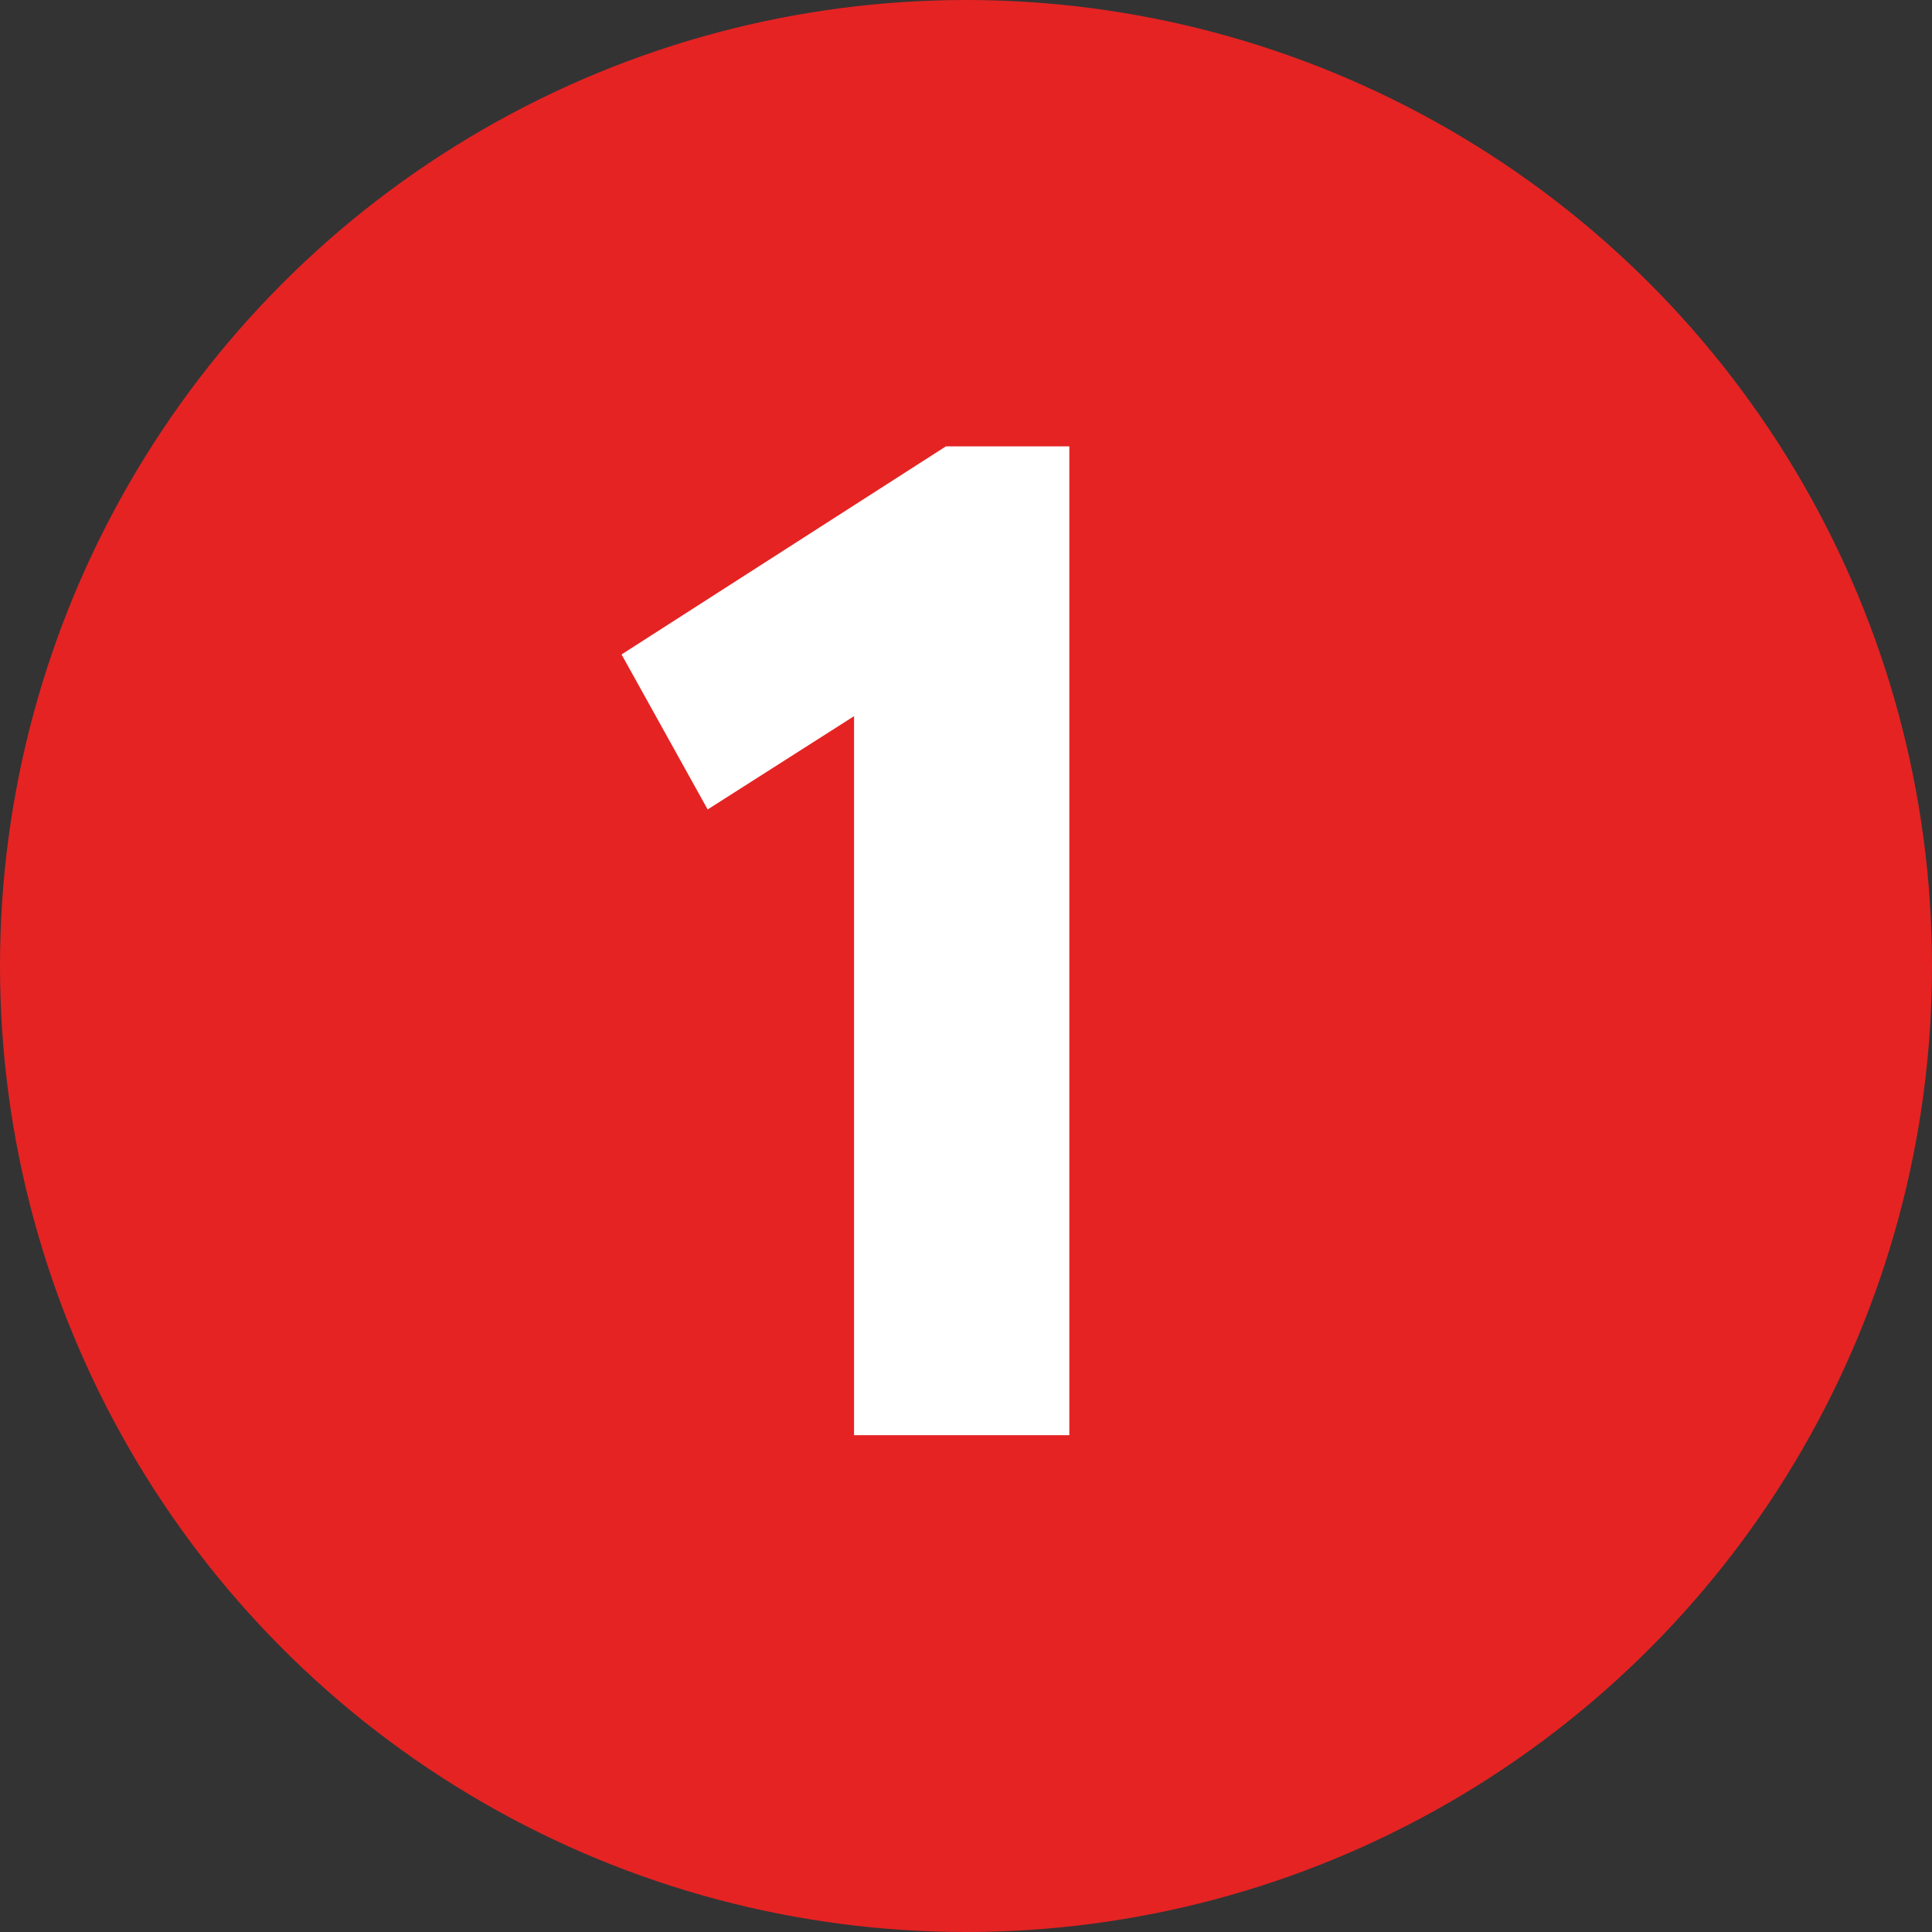
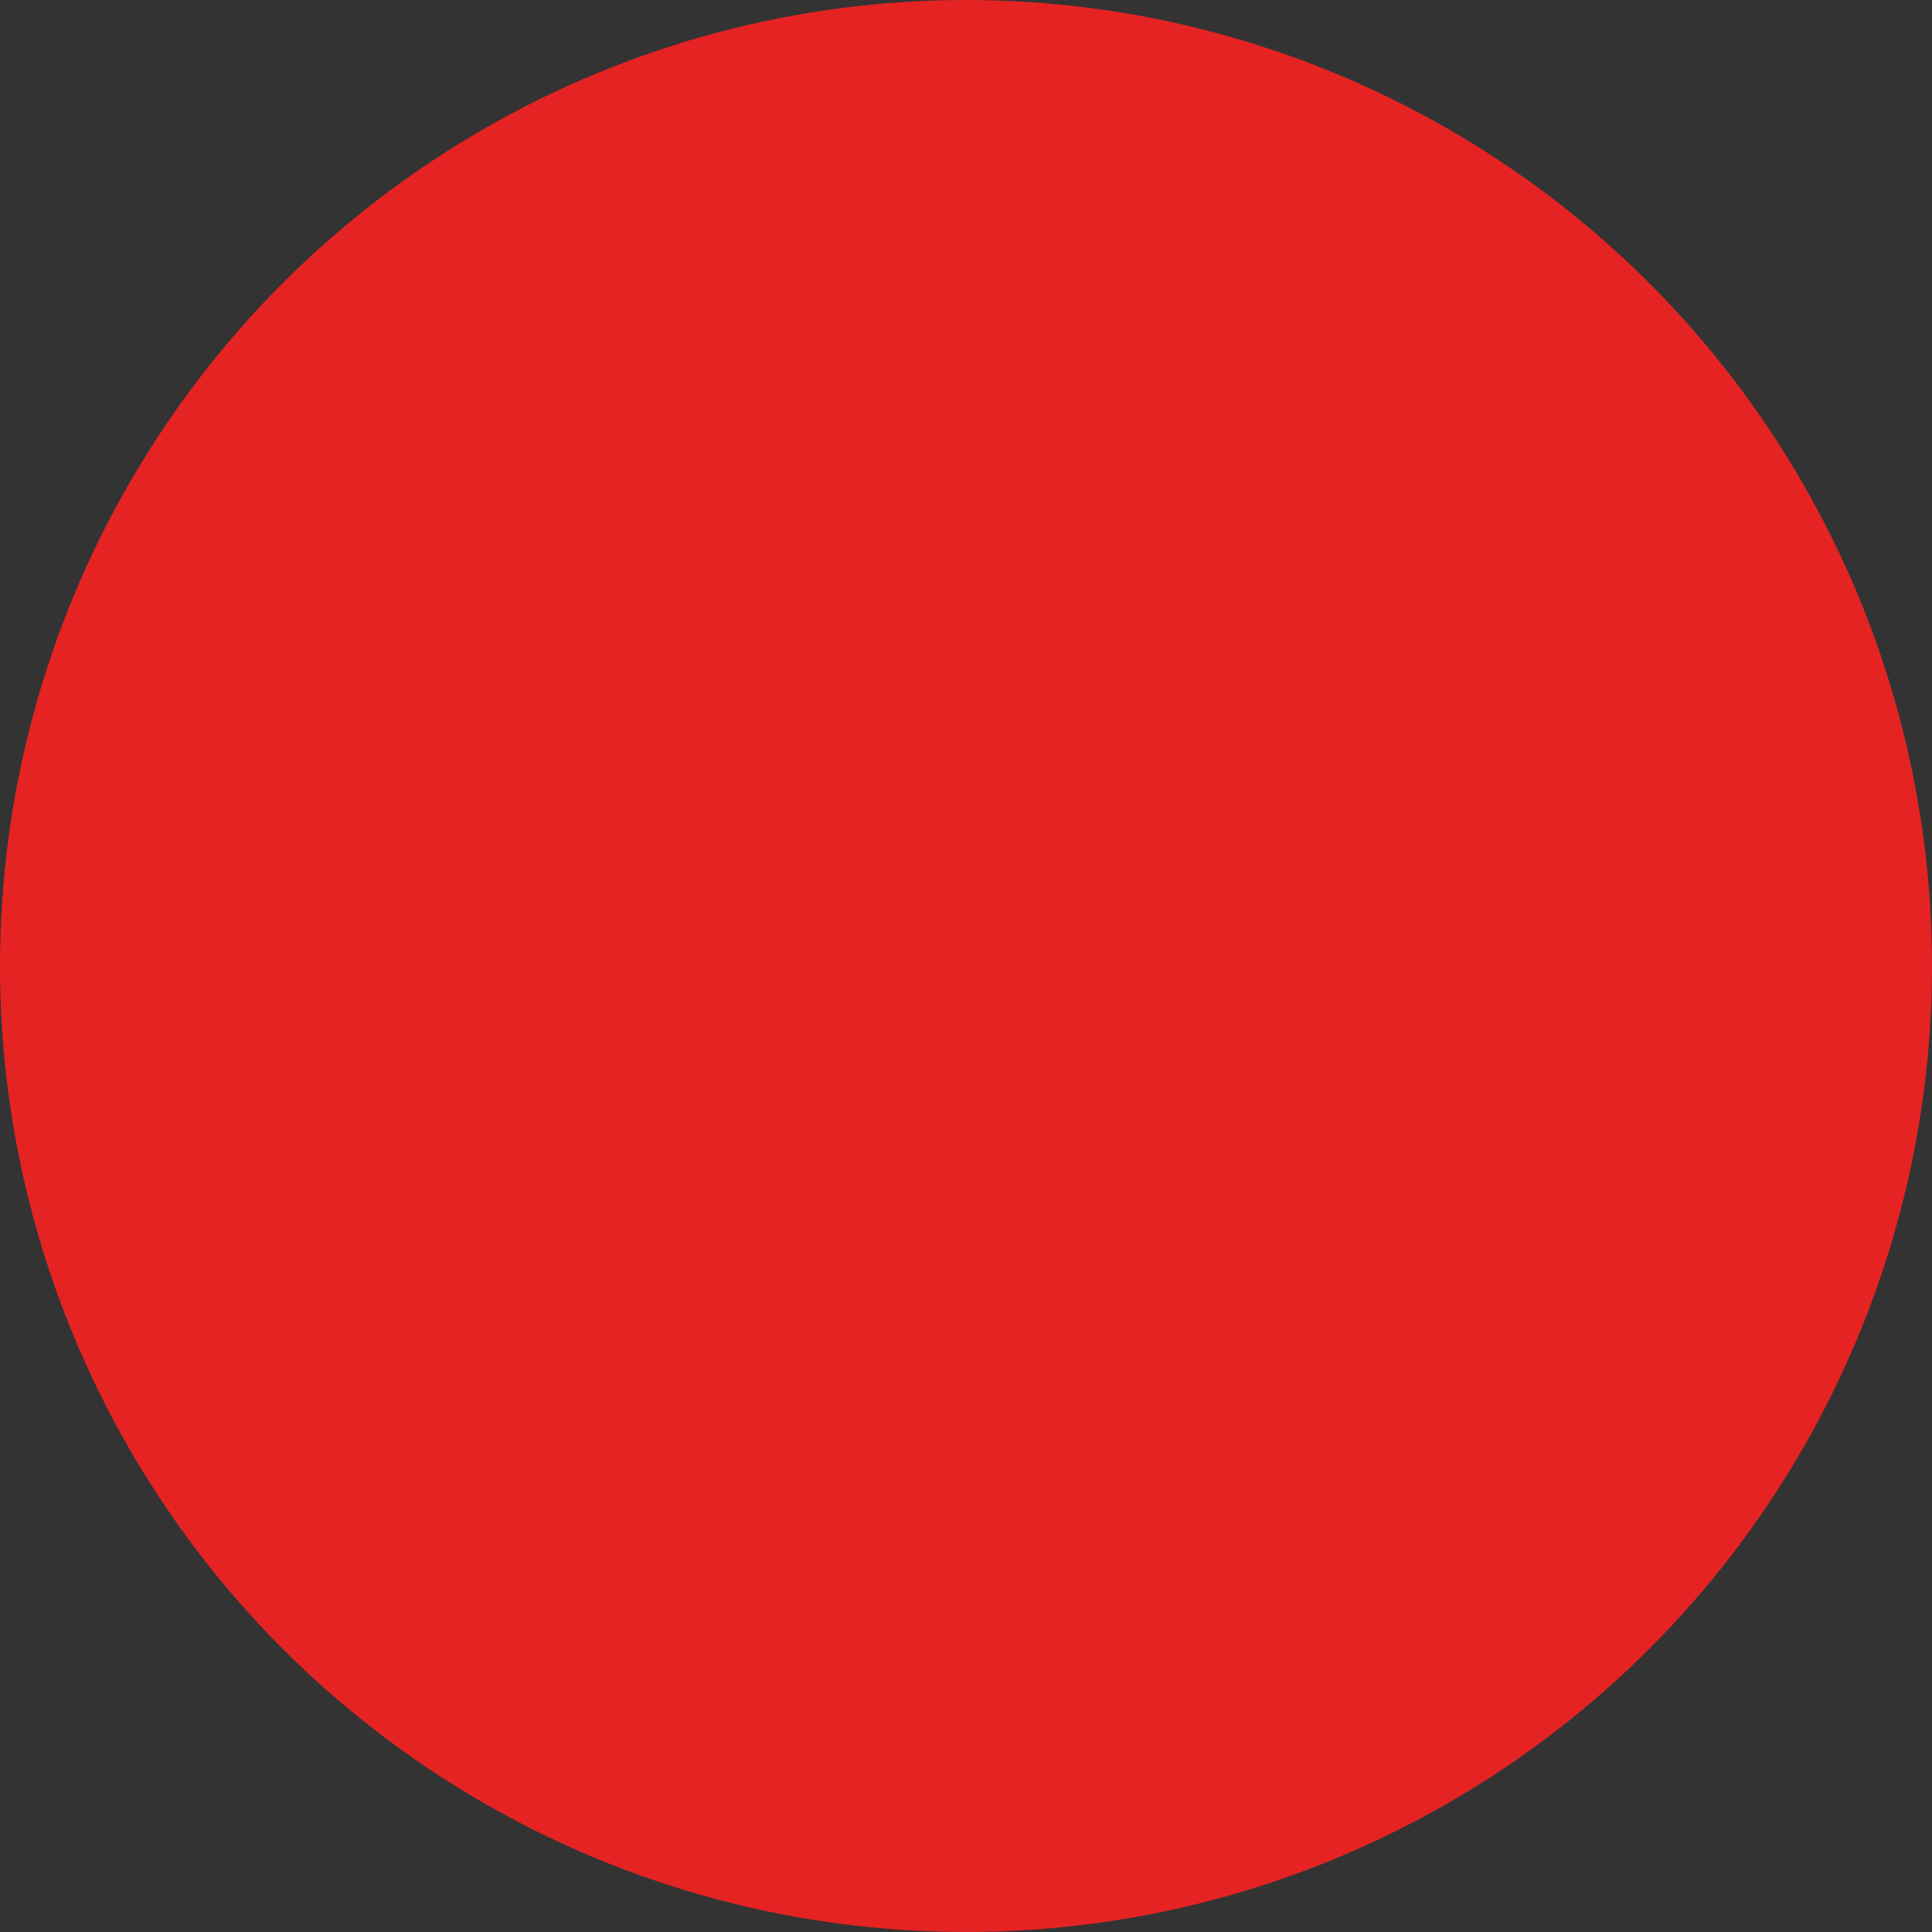
<svg xmlns="http://www.w3.org/2000/svg" width="35" height="35" viewBox="0 0 35 35" fill="none">
  <rect x="0" y="0" width="35" height="35" fill="#333333" stroke="none" />
  <circle cx="17.5" cy="17.5" r="17.5" fill="#E52323" />
-   <path d="M11.26 11.856L17.136 8.086H19.372V26H15.472V12.974L12.82 14.664L11.26 11.856Z" fill="white" />
</svg>